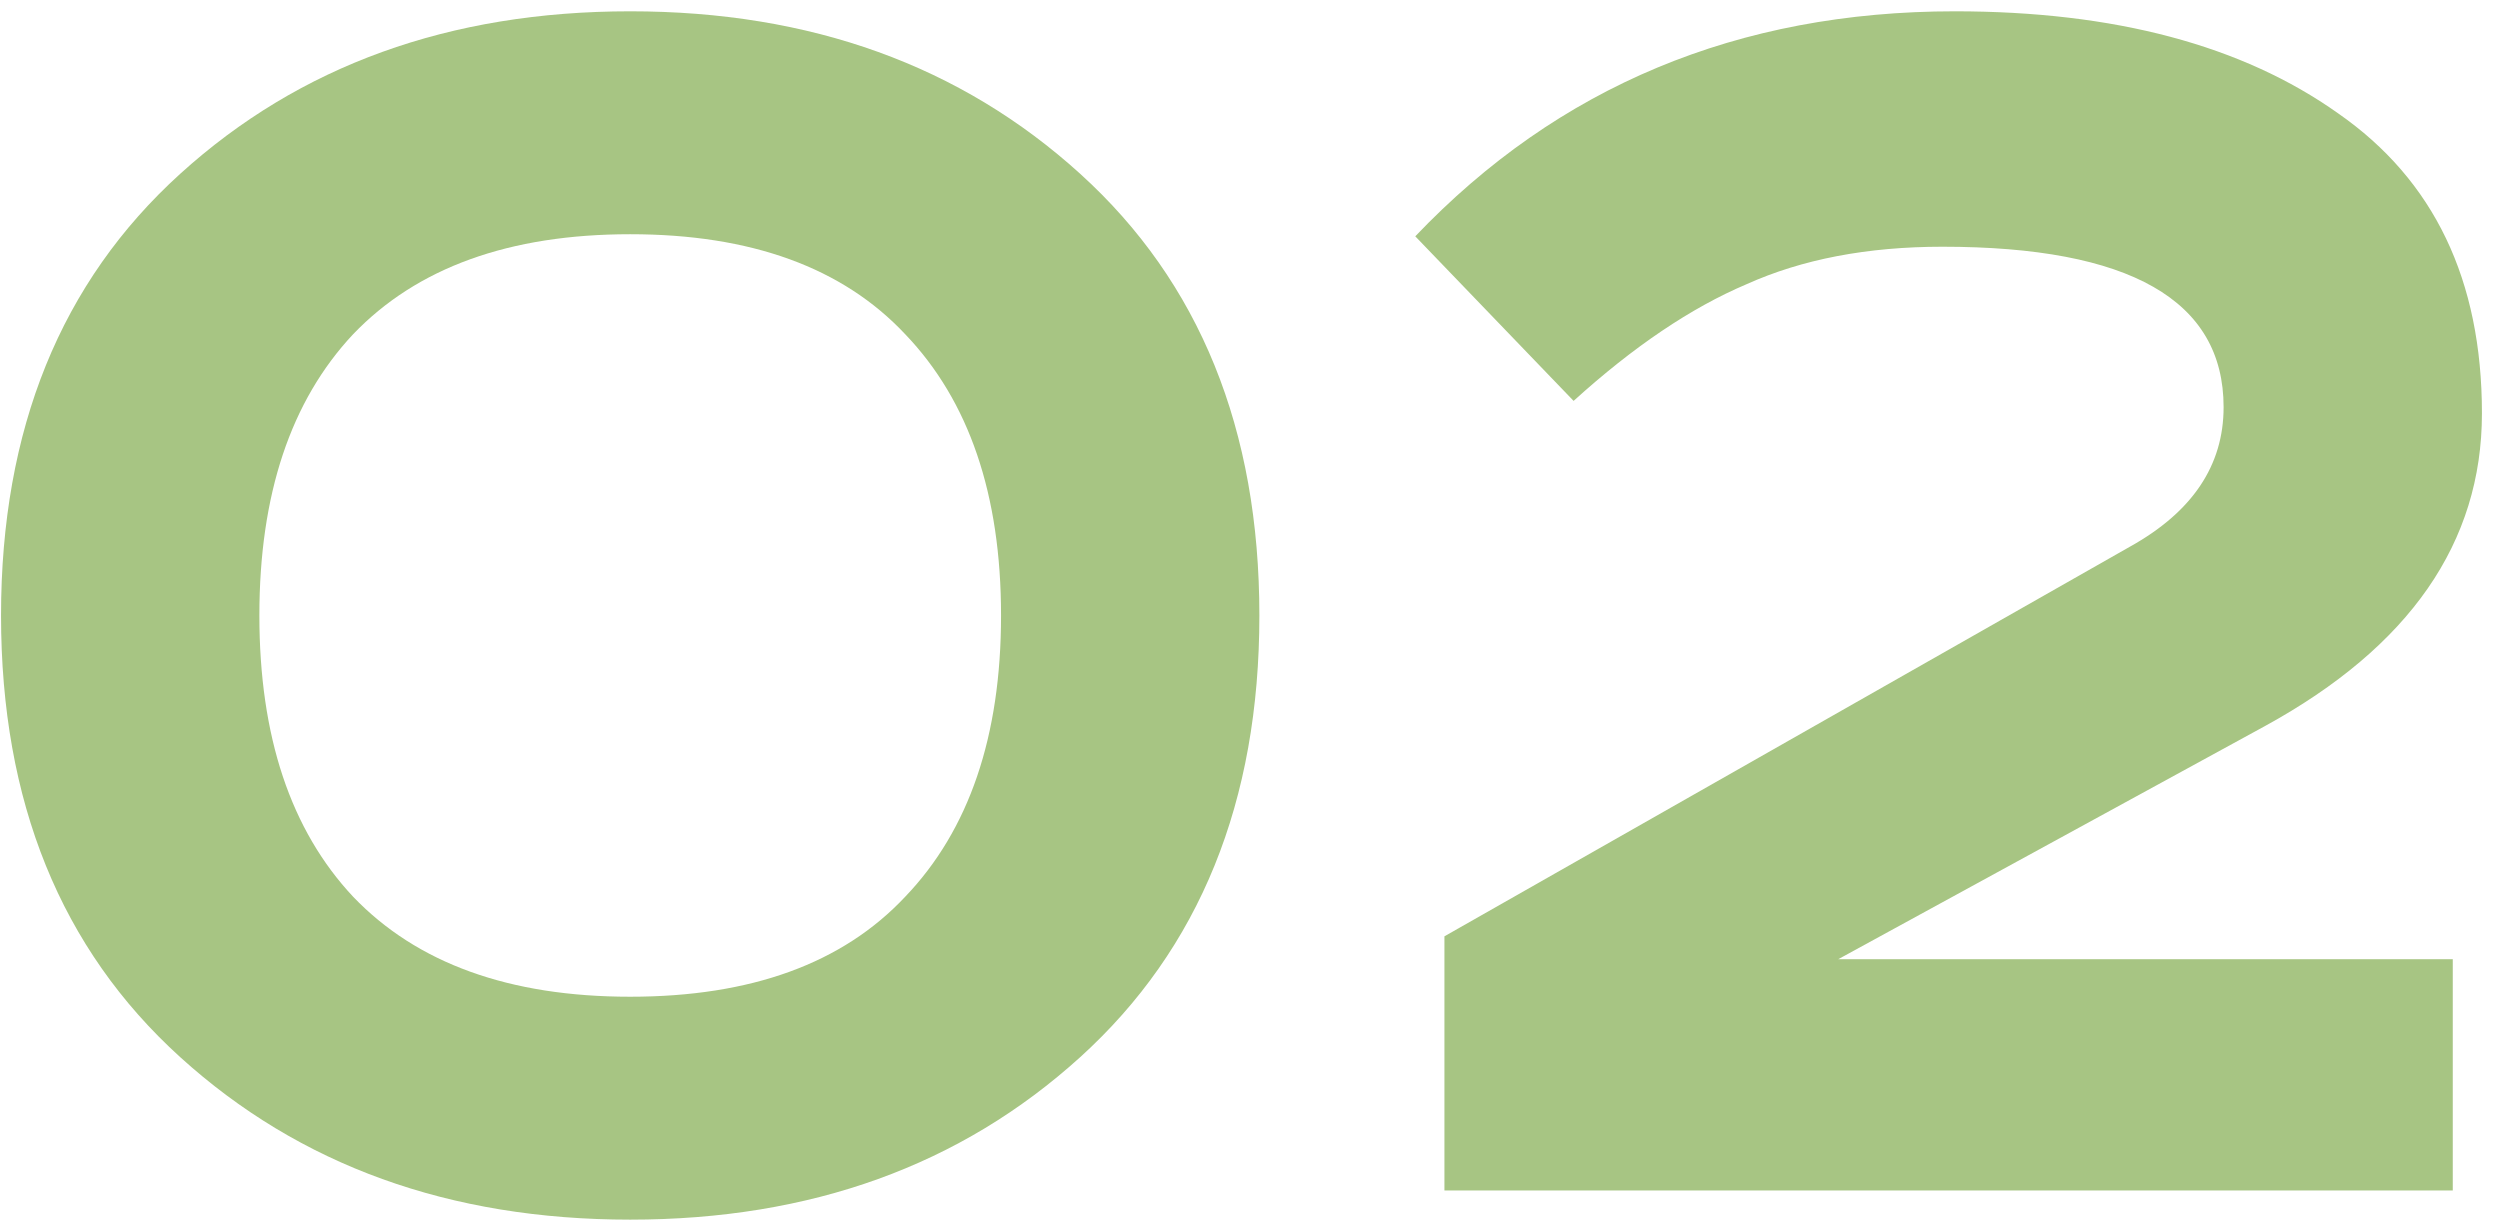
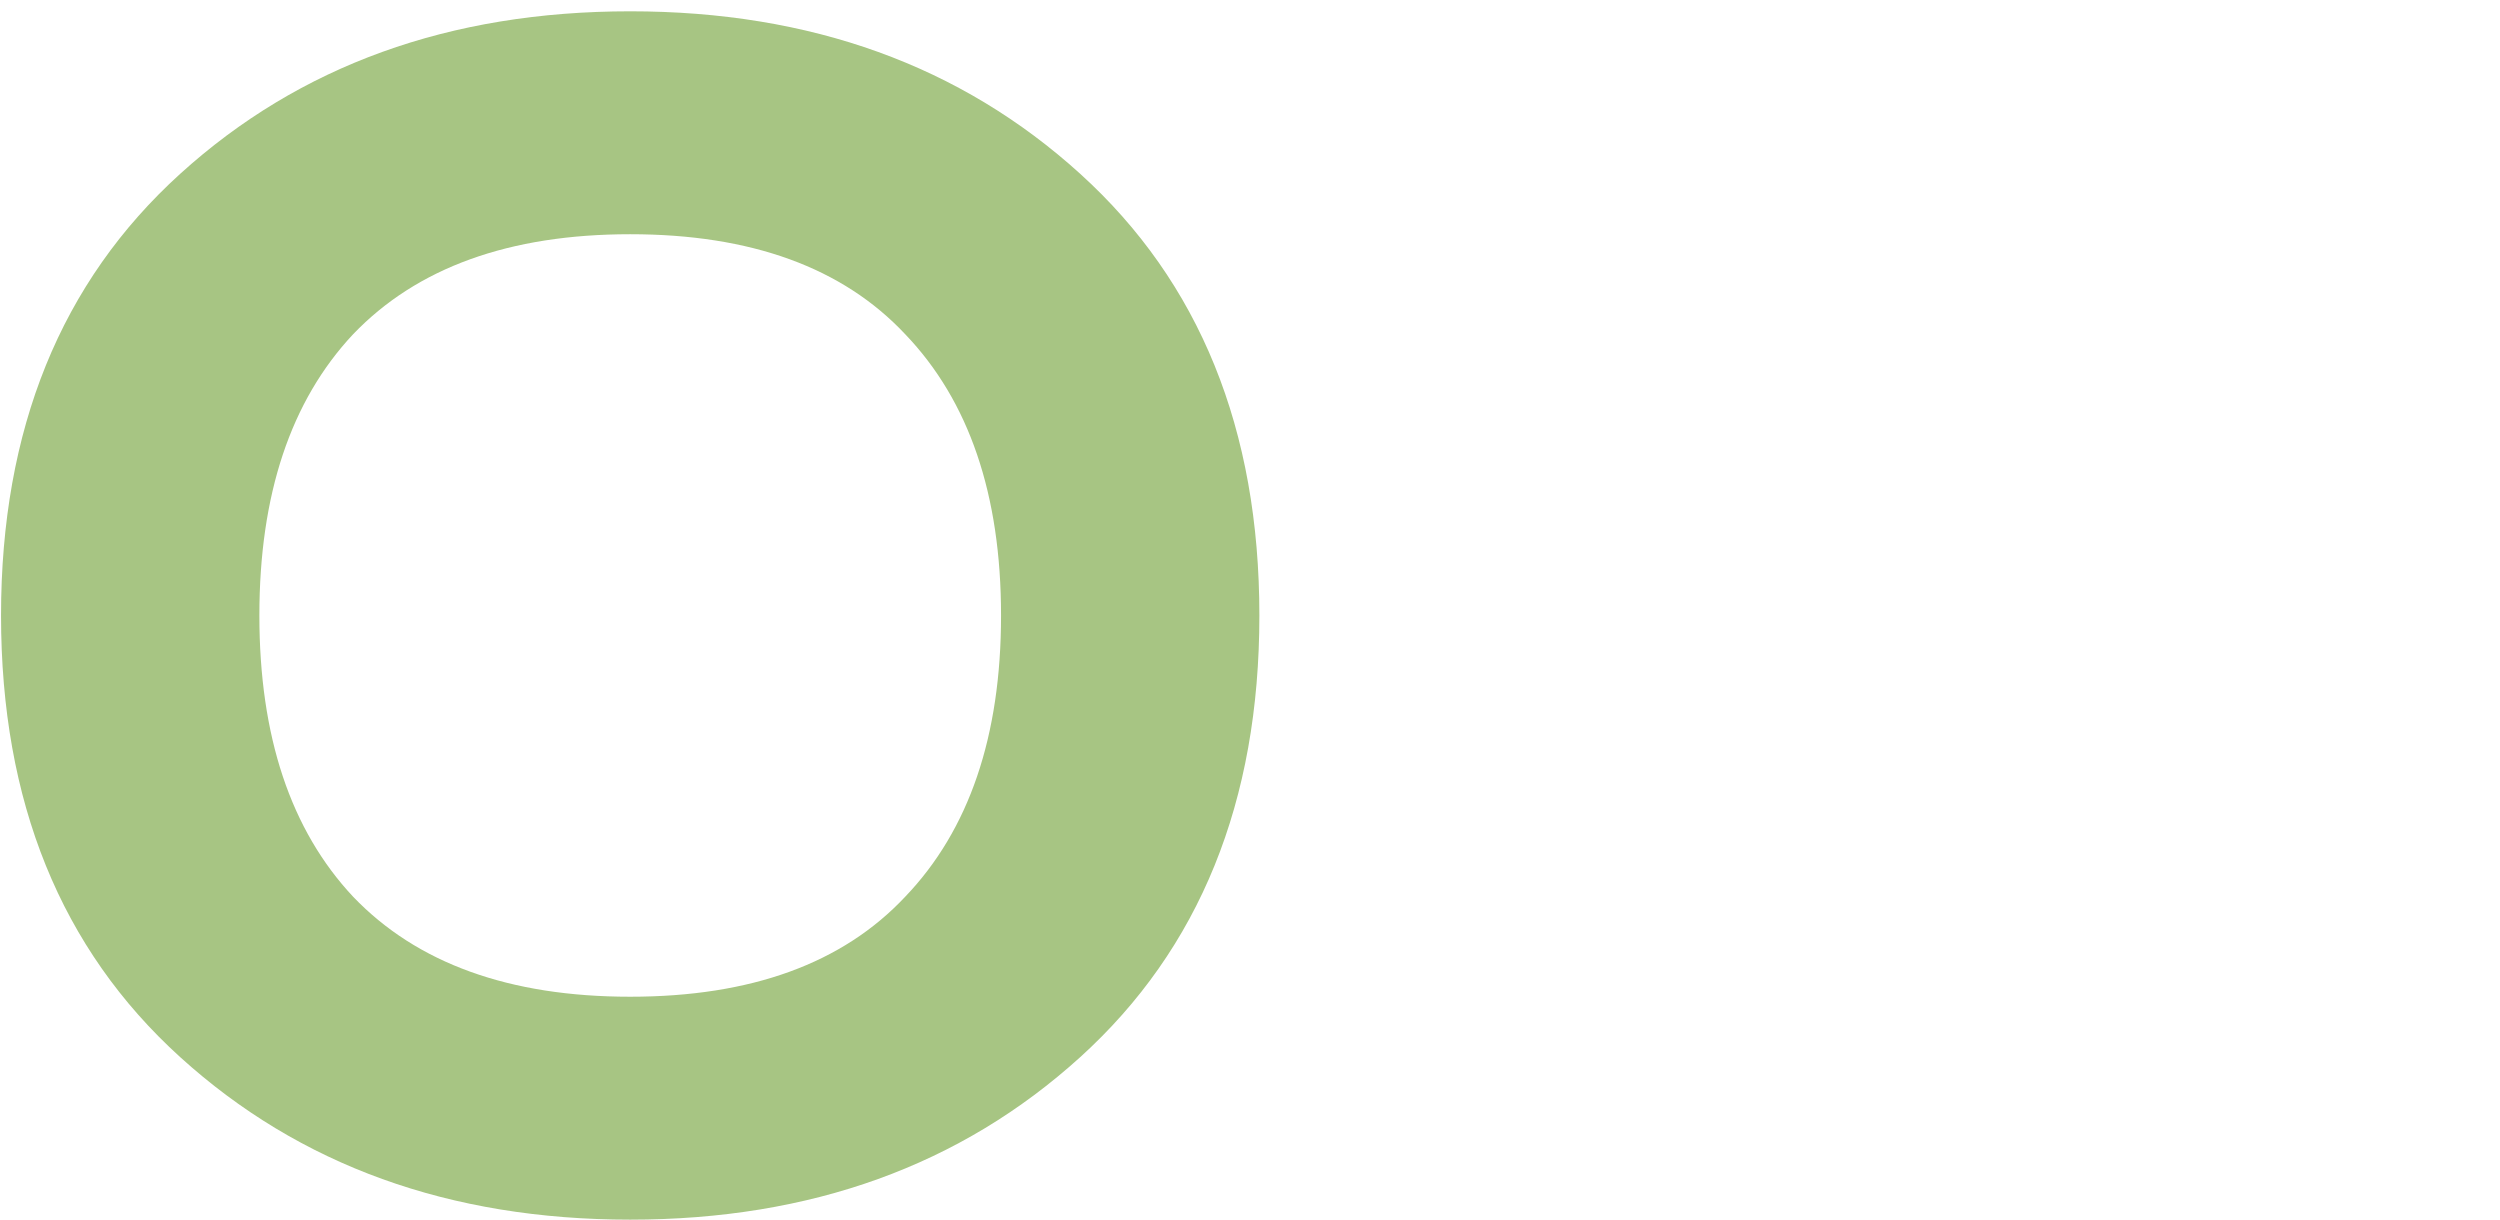
<svg xmlns="http://www.w3.org/2000/svg" width="84" height="41" viewBox="0 0 84 41" fill="none">
  <path d="M11.865 11.23C9.765 13.47 8.715 16.62 8.715 20.68C8.715 24.74 9.765 27.89 11.865 30.13C14.011 32.37 17.115 33.49 21.175 33.49C25.235 33.49 28.315 32.37 30.415 30.13C32.561 27.89 33.635 24.74 33.635 20.68C33.635 16.62 32.561 13.47 30.415 11.23C28.315 8.99 25.235 7.87 21.175 7.87C17.115 7.87 14.011 8.99 11.865 11.23ZM36.295 5.84C40.308 9.48 42.315 14.427 42.315 20.68C42.315 26.933 40.308 31.88 36.295 35.52C32.281 39.16 27.241 40.98 21.175 40.98C15.108 40.98 10.068 39.16 6.055 35.52C2.041 31.88 0.035 26.933 0.035 20.68C0.035 14.427 2.041 9.48 6.055 5.84C10.068 2.2 15.108 0.38 21.175 0.38C27.241 0.38 32.281 2.2 36.295 5.84Z" fill="#A7C583" />
-   <path d="M82.413 32.23V40H48.533V31.46L71.563 18.37C73.663 17.203 74.713 15.64 74.713 13.68C74.713 10.087 71.563 8.29 65.263 8.29C62.743 8.29 60.549 8.71 58.683 9.55C56.816 10.343 54.879 11.65 52.873 13.47L47.553 7.94C52.359 2.9 58.403 0.38 65.683 0.38C71.049 0.38 75.343 1.523 78.563 3.81C81.783 6.05 83.393 9.41 83.393 13.89C83.393 18.23 80.966 21.73 76.113 24.39L61.763 32.23H82.413Z" fill="#A7C583" />
</svg>